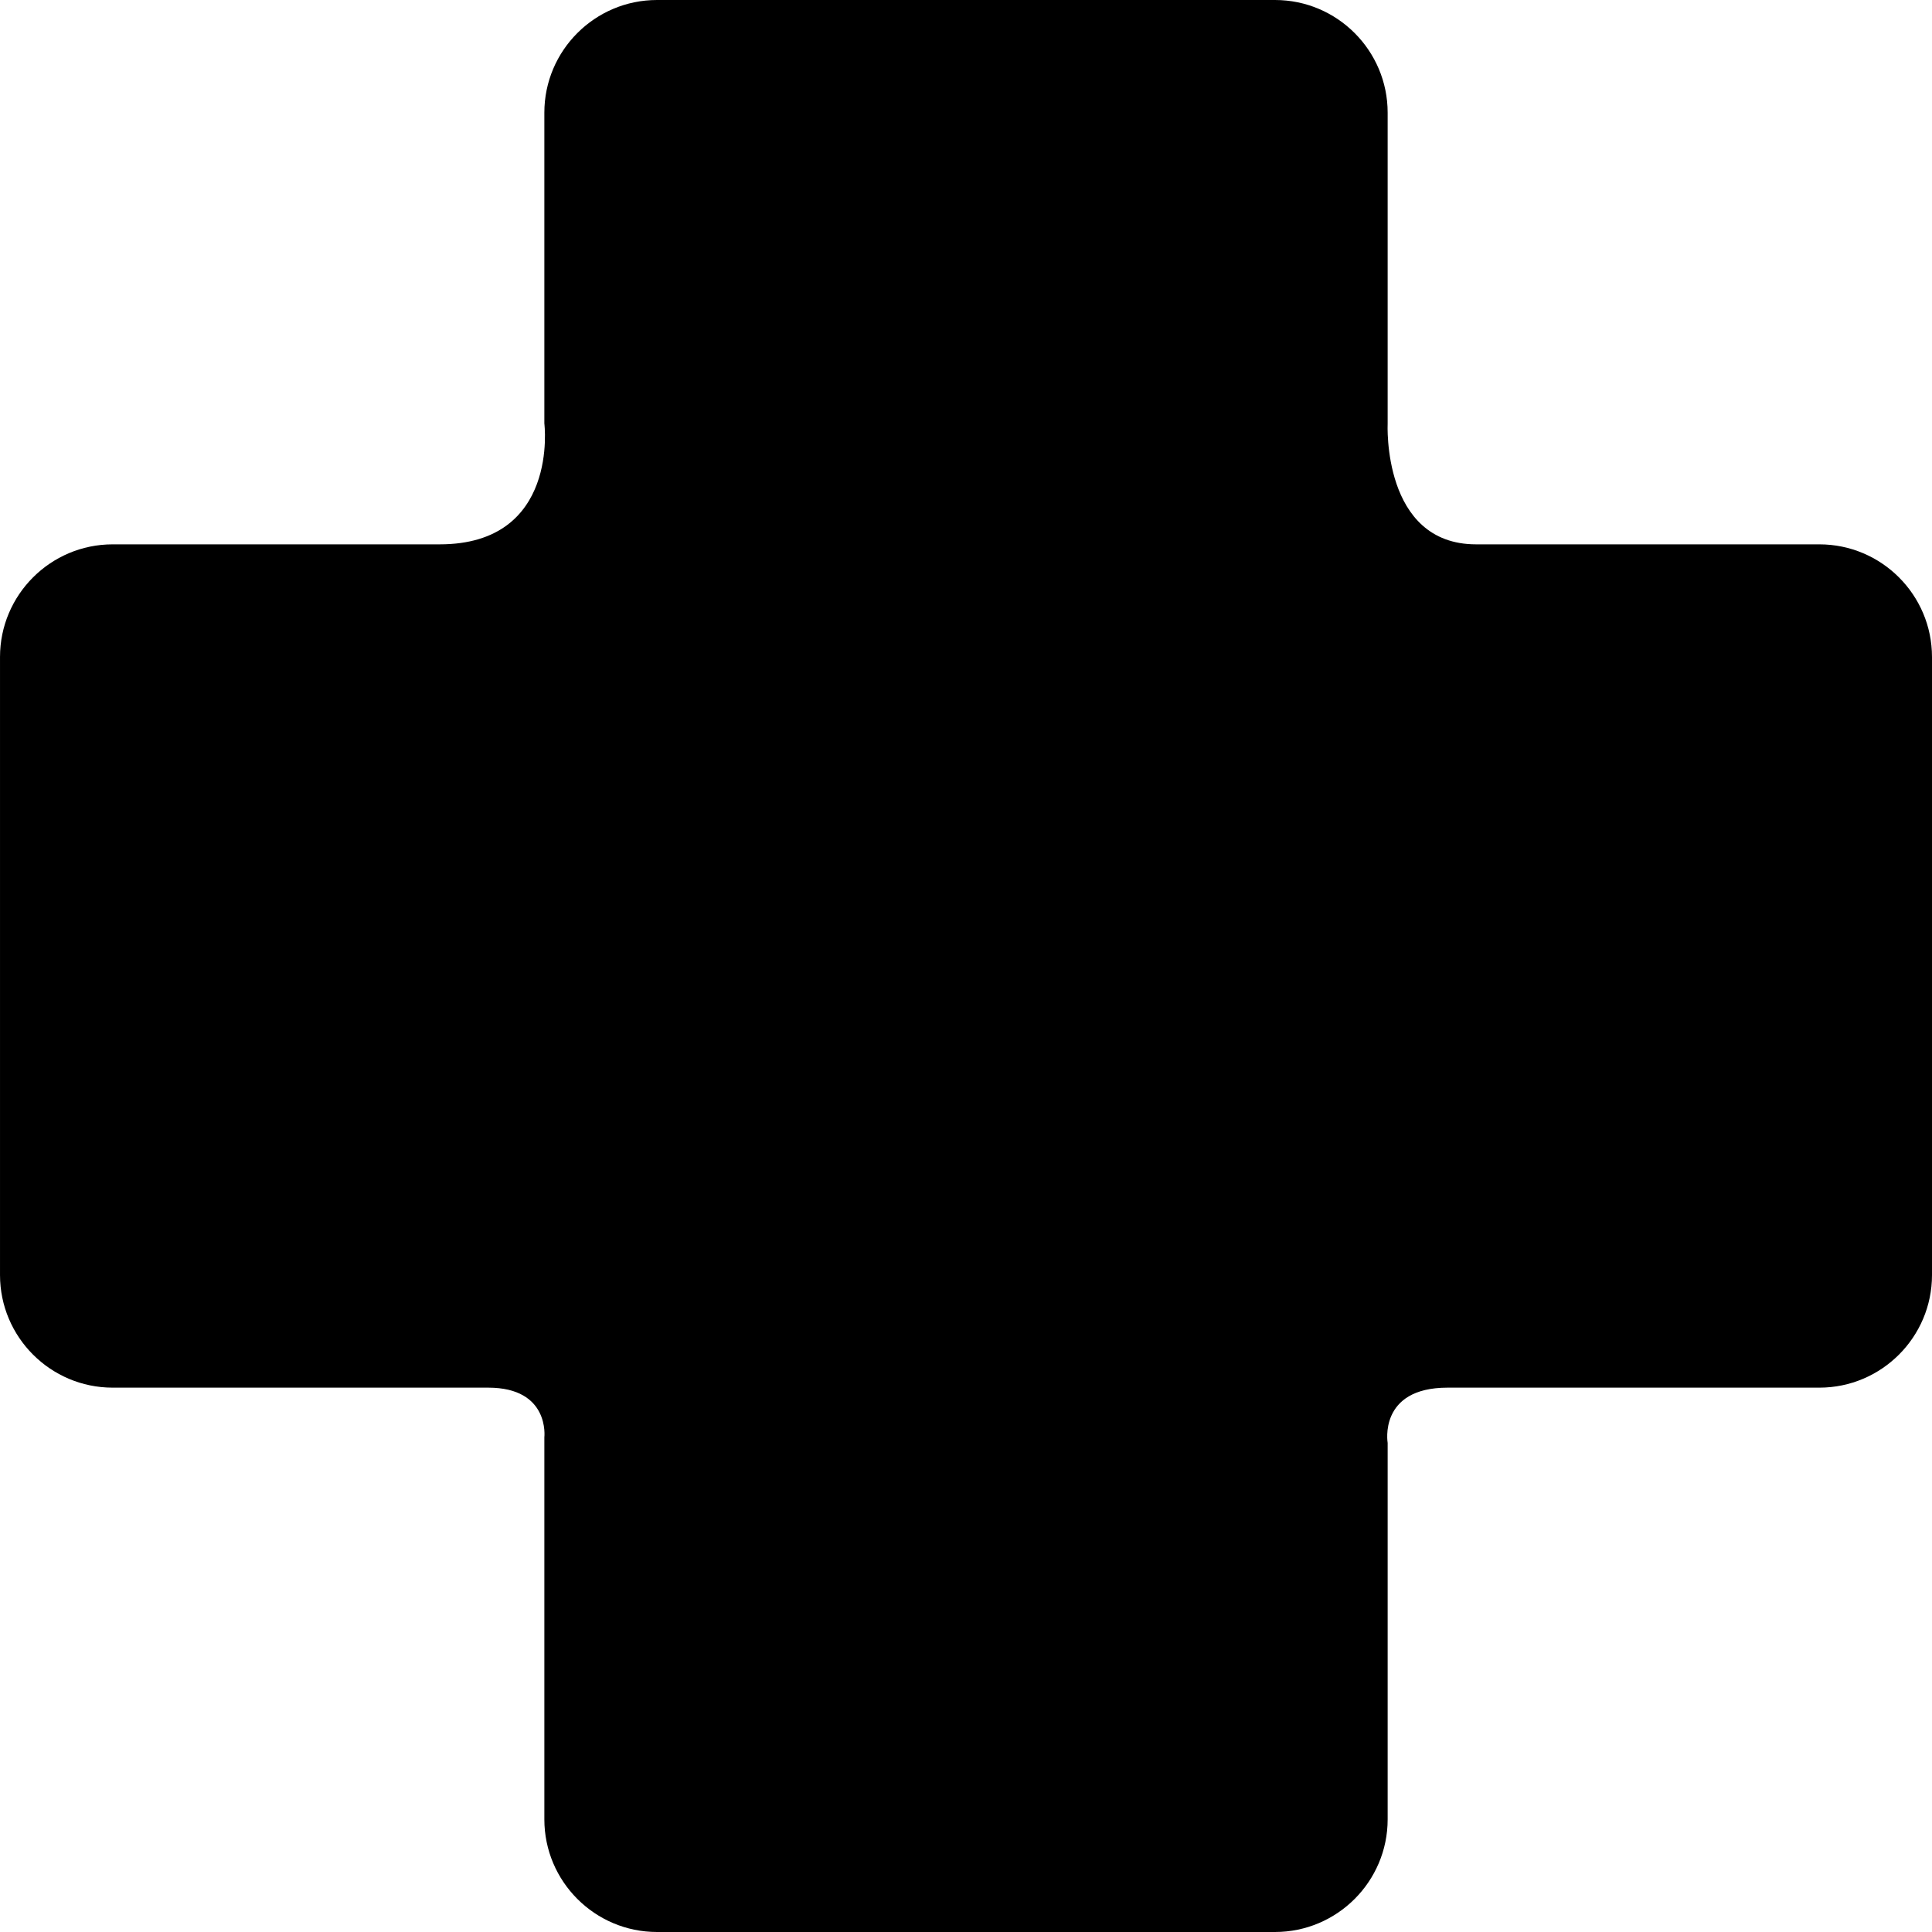
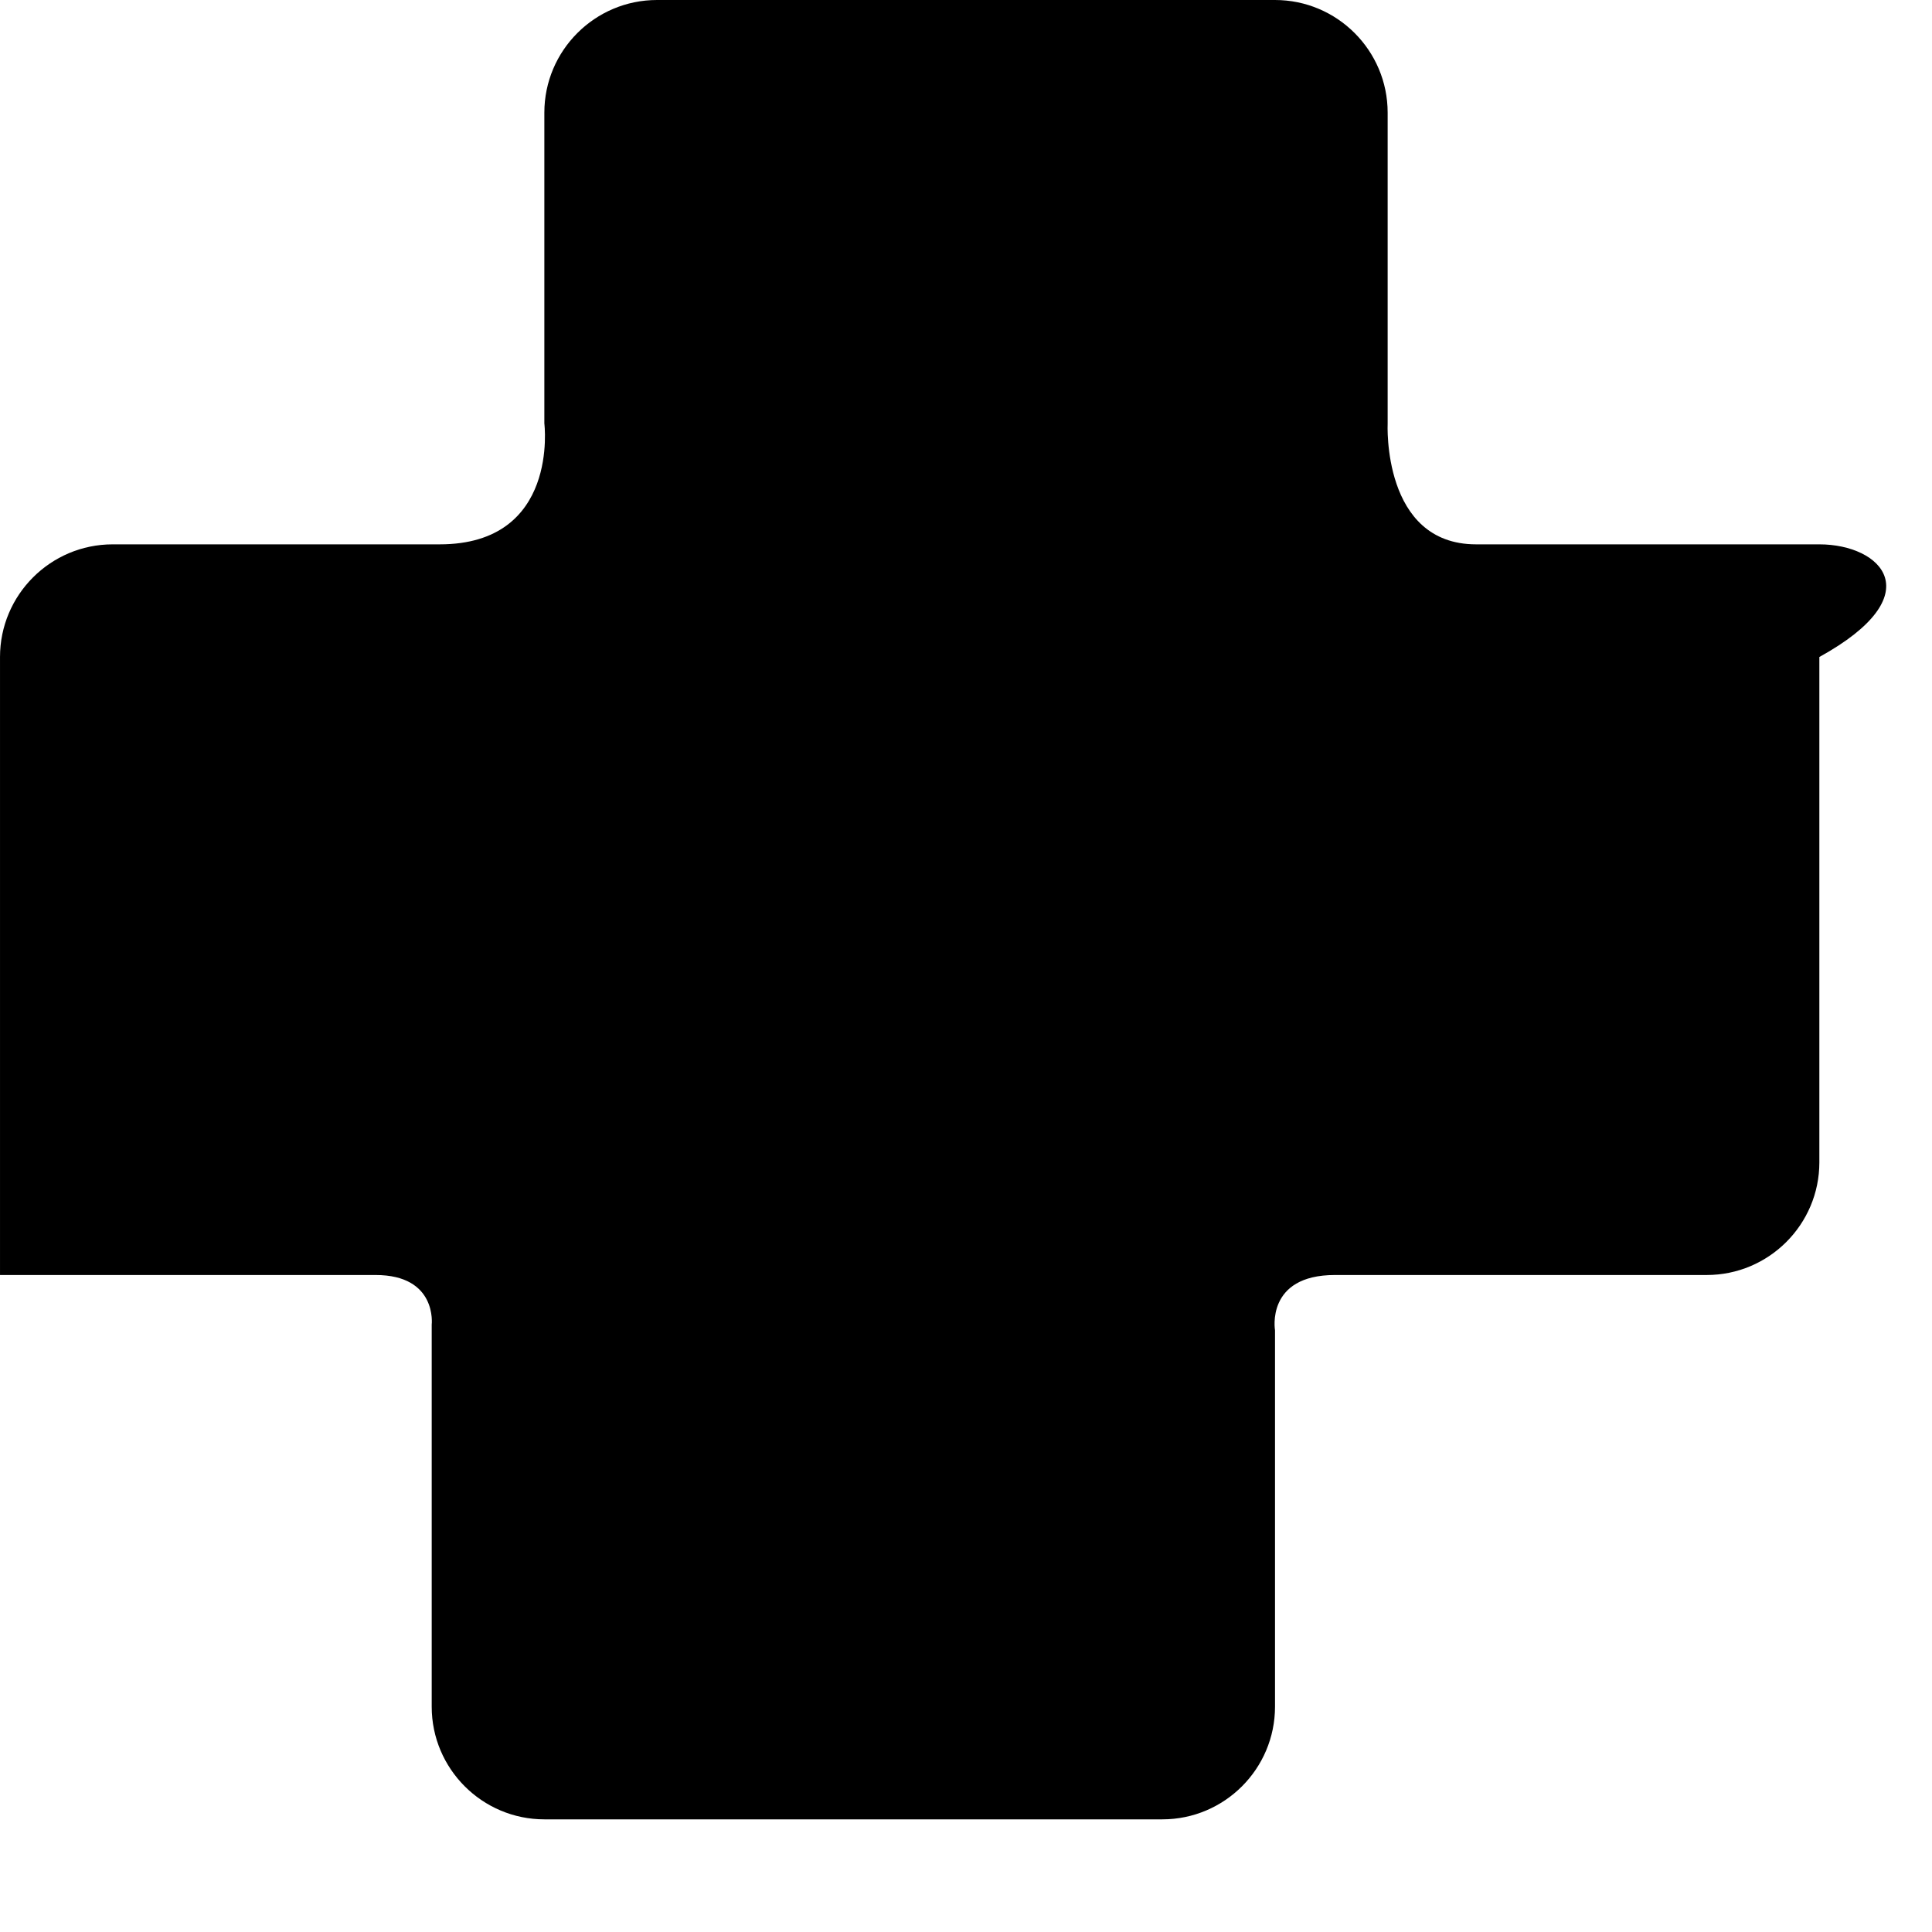
<svg xmlns="http://www.w3.org/2000/svg" fill="#000000" height="800px" width="800px" version="1.1" id="Capa_1" viewBox="0 0 343.023 343.023" xml:space="preserve">
  <g>
    <g id="Layer_5_33_">
      <g>
-         <path d="M323.022,96.648c0,0-47.022,0-60.942,0c-16.735,0-15.705-21.465-15.705-21.465V20c0-11.028-8.972-20-20-20H116.648     c-11.028,0-20,8.972-20,20v55.183c0,0,2.697,21.465-18.579,21.465c-13.169,0-58.068,0-58.068,0c-11.028,0-20,8.972-20,20v109.727     c0,11.028,8.972,20,20,20c0,0,50.008,0,66.677,0c11,0,9.97,8.812,9.97,8.812v67.836c0,11.028,8.972,20,20,20h109.727     c11.028,0,20-8.972,20-20v-66.834c0,0-1.696-9.814,10.637-9.814c16.503,0,66.011,0,66.011,0c11.028,0,20-8.972,20-20V116.648     C343.022,105.619,334.051,96.648,323.022,96.648z" />
+         <path d="M323.022,96.648c0,0-47.022,0-60.942,0c-16.735,0-15.705-21.465-15.705-21.465V20c0-11.028-8.972-20-20-20H116.648     c-11.028,0-20,8.972-20,20v55.183c0,0,2.697,21.465-18.579,21.465c-13.169,0-58.068,0-58.068,0c-11.028,0-20,8.972-20,20v109.727     c0,0,50.008,0,66.677,0c11,0,9.97,8.812,9.97,8.812v67.836c0,11.028,8.972,20,20,20h109.727     c11.028,0,20-8.972,20-20v-66.834c0,0-1.696-9.814,10.637-9.814c16.503,0,66.011,0,66.011,0c11.028,0,20-8.972,20-20V116.648     C343.022,105.619,334.051,96.648,323.022,96.648z" />
      </g>
    </g>
  </g>
</svg>